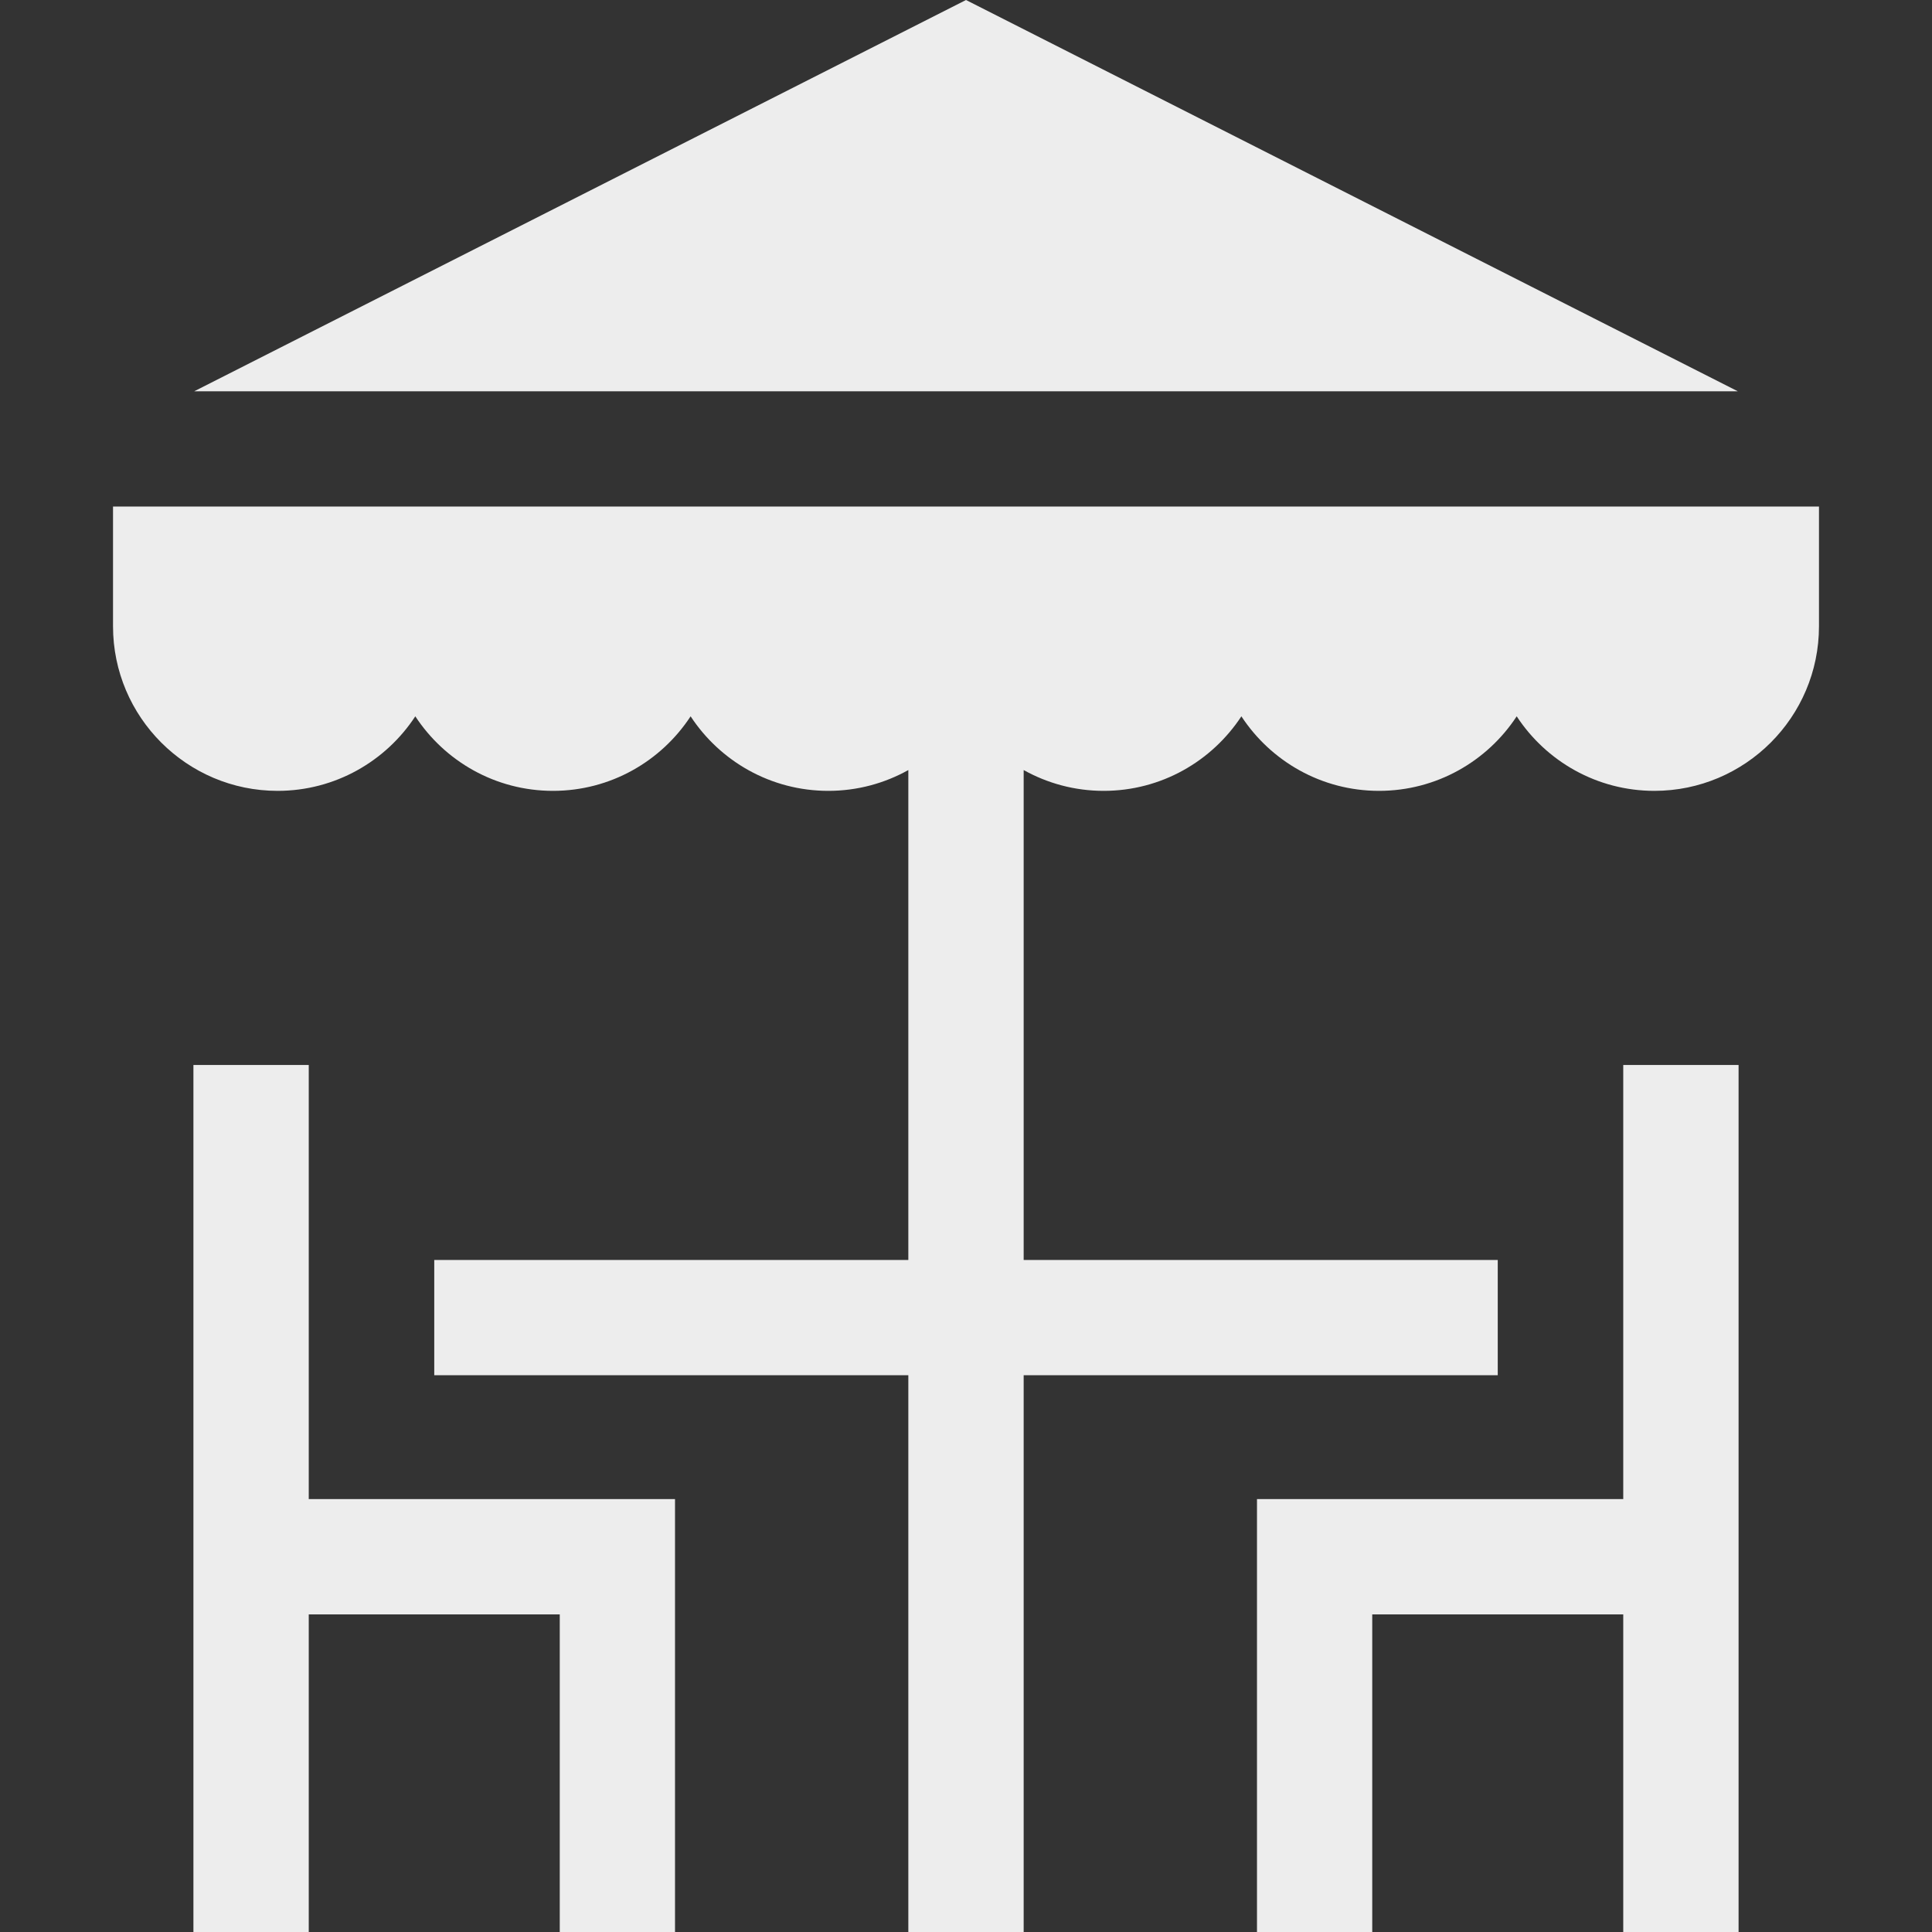
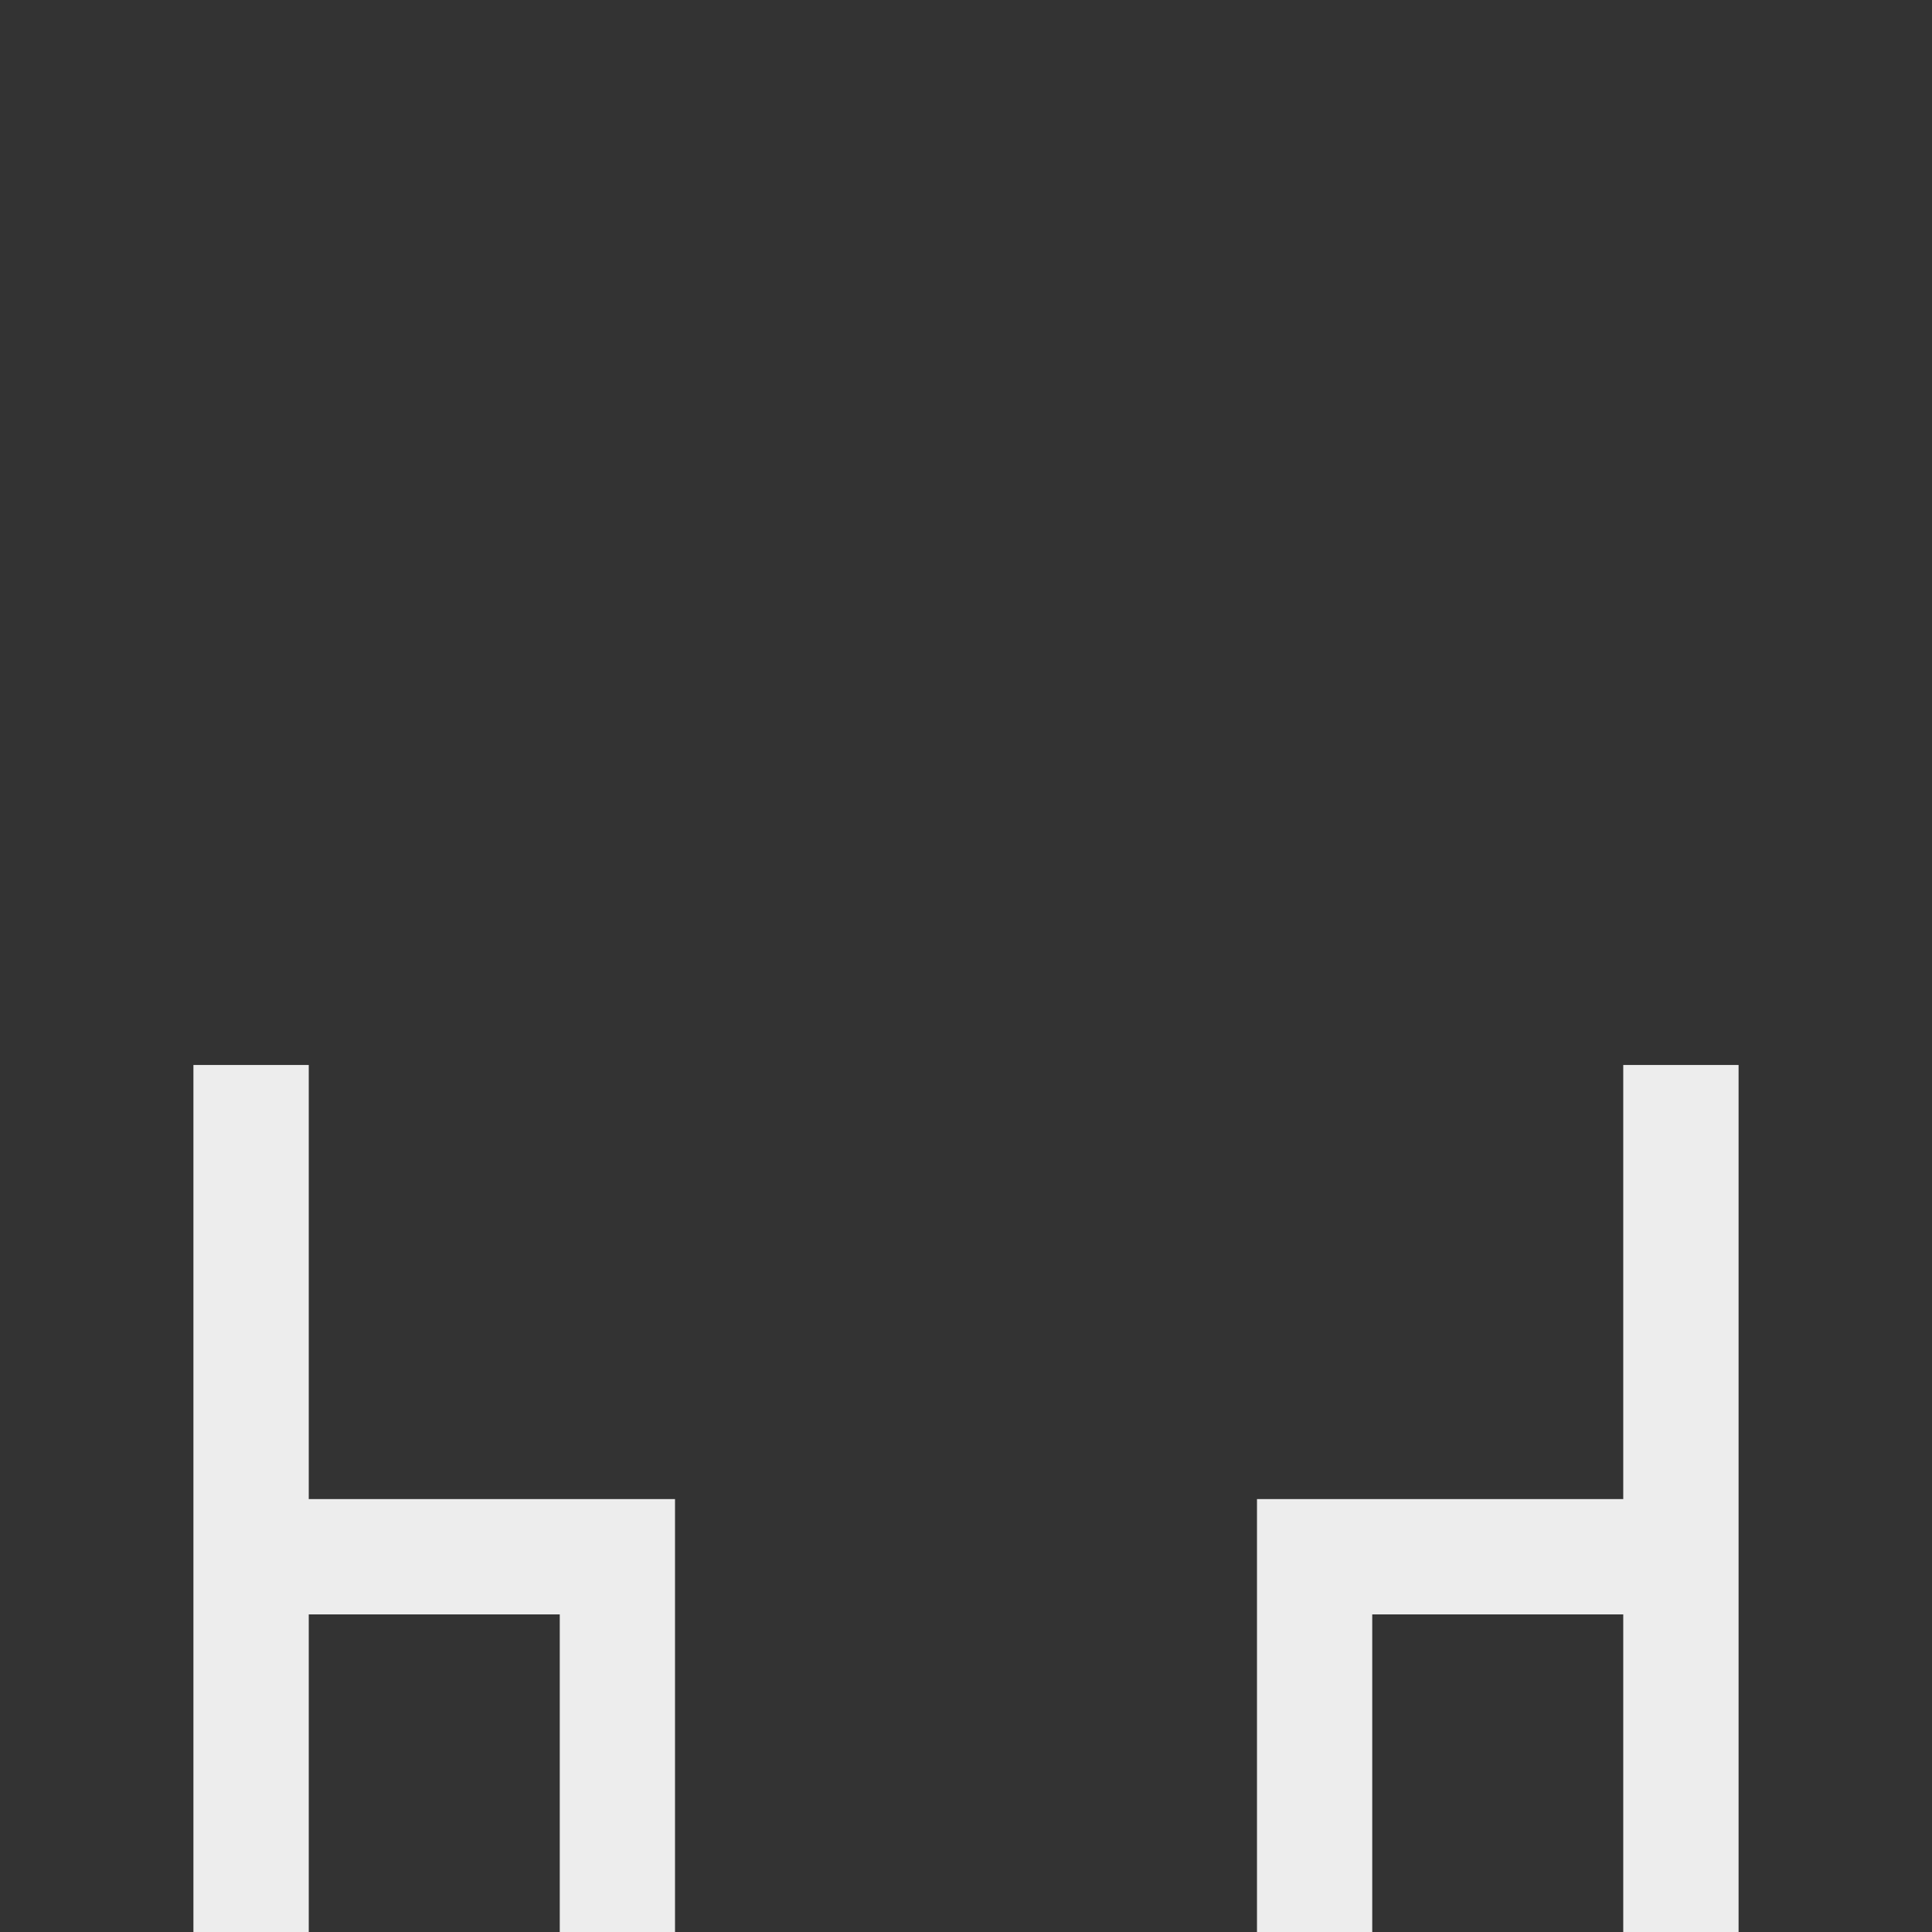
<svg xmlns="http://www.w3.org/2000/svg" width="26" height="26" viewBox="0 0 26 26" fill="none">
  <rect x="0" y="0" width="26" height="26" fill="#333333" stroke="none" />
-   <path d="M1.521 6.817V8.428C1.521 9.65 2.515 10.643 3.736 10.643C4.51 10.643 5.193 10.244 5.589 9.64C5.985 10.244 6.667 10.643 7.442 10.643C8.216 10.643 8.898 10.244 9.294 9.64C9.69 10.244 10.373 10.643 11.147 10.643C11.538 10.643 11.905 10.541 12.224 10.363V16.956H5.844V18.507H12.224V26H13.776V18.507H20.156V16.956H13.776V10.363C14.095 10.541 14.462 10.643 14.853 10.643C15.627 10.643 16.309 10.244 16.706 9.64C17.102 10.244 17.784 10.643 18.558 10.643C19.332 10.643 20.015 10.244 20.411 9.64C20.807 10.244 21.49 10.643 22.264 10.643C23.485 10.643 24.479 9.65 24.479 8.428V6.817H1.521Z" fill="#EDEDED" />
-   <path d="M23.387 5.266L13 0L2.613 5.266H23.387Z" fill="#EDEDED" />
  <path d="M4.155 14.332H2.603V26H4.155V21.726H7.533V26H9.084V20.174H4.155V14.332Z" fill="#EDEDED" />
  <path d="M21.845 20.174H16.916V26H18.467V21.726H21.845V26H23.397V14.332H21.845V20.174Z" fill="#EDEDED" />
</svg>